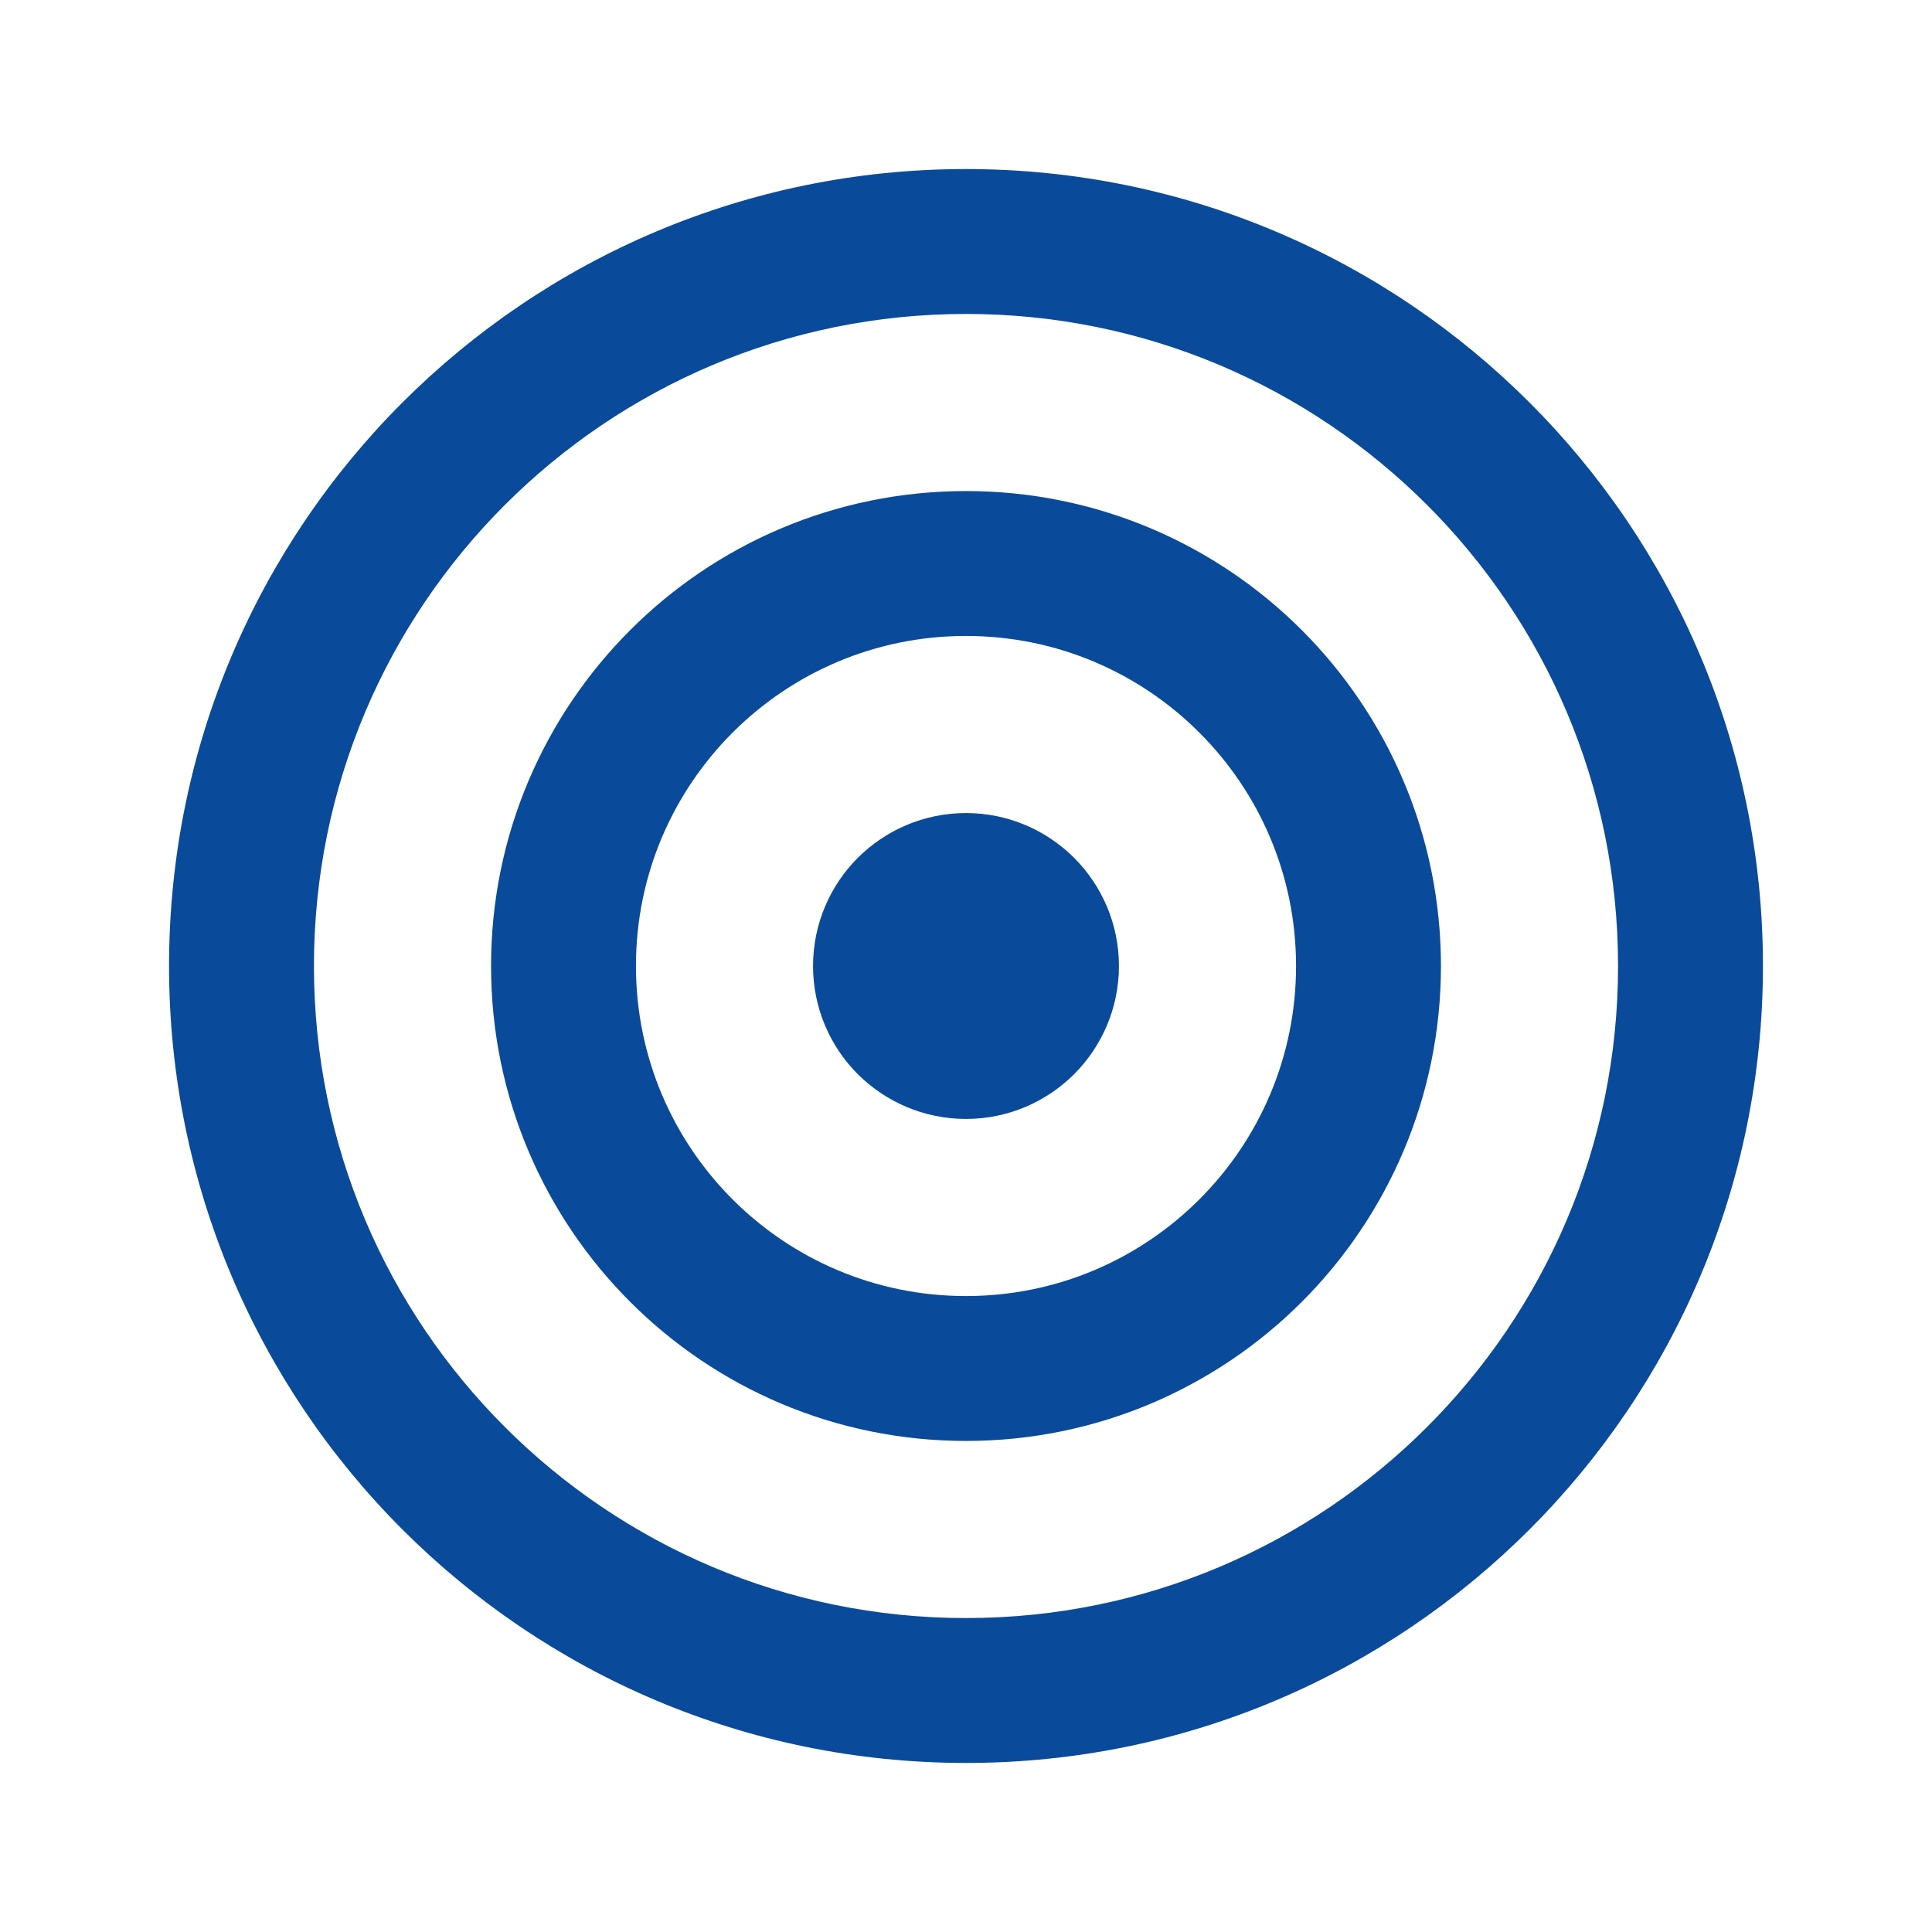
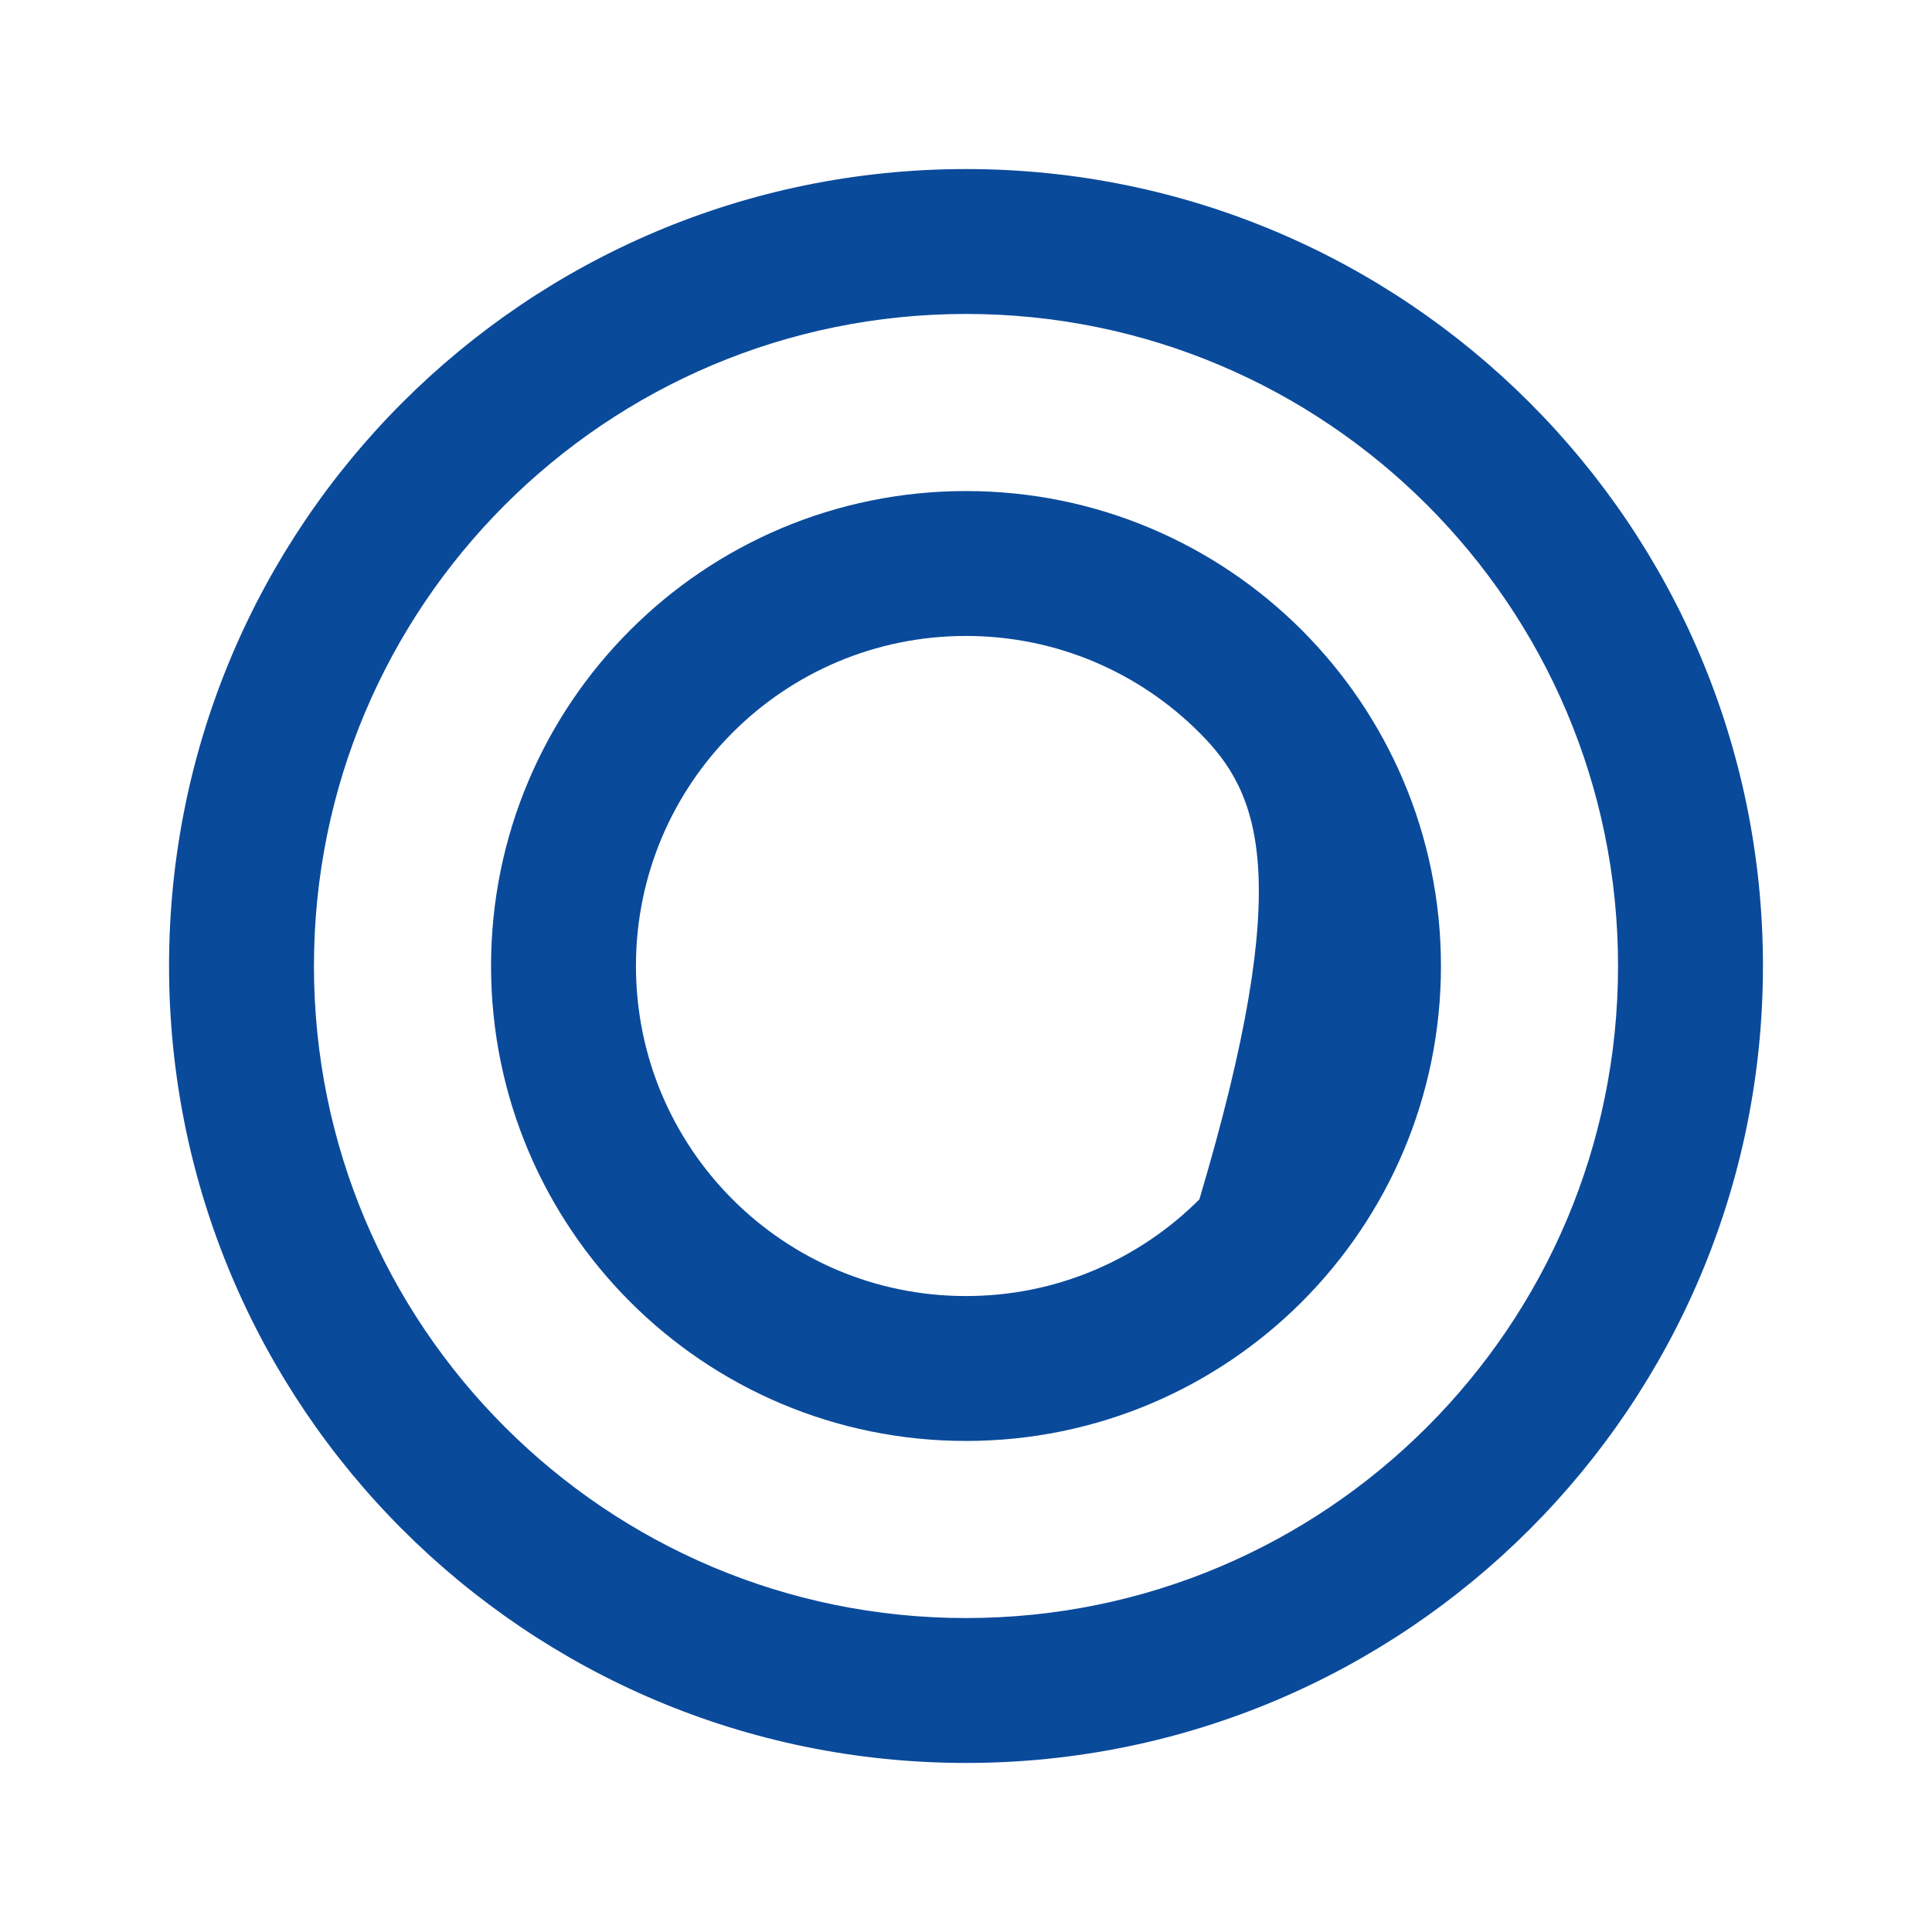
<svg xmlns="http://www.w3.org/2000/svg" width="24" height="24" viewBox="0 0 24 24" fill="none">
  <path fill-rule="evenodd" clip-rule="evenodd" d="M4.999 5C6.79 3.209 9.266 2.1 12 2.1C14.733 2.1 17.209 3.209 19 5C20.791 6.79 21.9 9.266 21.9 12C21.9 14.733 20.791 17.21 19 19C17.209 20.791 14.733 21.9 12 21.9C9.266 21.9 6.79 20.791 4.999 19C3.209 17.21 2.1 14.733 2.1 12C2.1 9.266 3.209 6.79 4.999 5ZM12 3.9C9.763 3.9 7.739 4.806 6.272 6.272C4.805 7.739 3.9 9.763 3.9 12C3.9 14.237 4.805 16.261 6.272 17.727C7.739 19.194 9.763 20.1 12 20.1C14.237 20.1 16.26 19.194 17.727 17.727C19.194 16.261 20.1 14.237 20.1 12C20.1 9.763 19.194 7.739 17.727 6.272C16.26 4.806 14.237 3.9 12 3.9Z" fill="#0A4A9B" />
-   <path fill-rule="evenodd" clip-rule="evenodd" d="M7.828 7.828C8.894 6.761 10.371 6.1 12 6.1C13.629 6.1 15.105 6.761 16.172 7.828C17.238 8.895 17.9 10.371 17.9 12C17.9 13.629 17.238 15.105 16.172 16.172C15.105 17.239 13.629 17.9 12 17.9C10.371 17.9 8.894 17.239 7.828 16.172C6.761 15.105 6.1 13.629 6.1 12C6.1 10.371 6.761 8.895 7.828 7.828ZM12 7.9C10.867 7.9 9.843 8.358 9.1 9.101C8.358 9.844 7.9 10.867 7.9 12C7.9 13.132 8.358 14.156 9.1 14.899C9.843 15.642 10.867 16.1 12 16.1C13.132 16.1 14.156 15.642 14.899 14.899C15.642 14.156 16.1 13.132 16.1 12C16.1 10.867 15.642 9.844 14.899 9.101C14.156 8.358 13.132 7.9 12 7.9Z" fill="#0A4A9B" />
-   <path fill-rule="evenodd" clip-rule="evenodd" d="M13.343 10.656C13 10.314 12.524 10.1 12 10.1C11.475 10.1 10.999 10.314 10.656 10.656C10.313 10.999 10.1 11.476 10.1 12C10.1 12.524 10.313 13.001 10.656 13.344C10.999 13.686 11.475 13.9 12 13.9C12.524 13.9 13 13.686 13.343 13.344C13.686 13.001 13.9 12.524 13.9 12C13.9 11.476 13.686 10.999 13.343 10.656Z" fill="#0A4A9B" />
+   <path fill-rule="evenodd" clip-rule="evenodd" d="M7.828 7.828C8.894 6.761 10.371 6.1 12 6.1C13.629 6.1 15.105 6.761 16.172 7.828C17.238 8.895 17.9 10.371 17.9 12C17.9 13.629 17.238 15.105 16.172 16.172C15.105 17.239 13.629 17.9 12 17.9C10.371 17.9 8.894 17.239 7.828 16.172C6.761 15.105 6.1 13.629 6.1 12C6.1 10.371 6.761 8.895 7.828 7.828ZM12 7.9C10.867 7.9 9.843 8.358 9.1 9.101C8.358 9.844 7.9 10.867 7.9 12C7.9 13.132 8.358 14.156 9.1 14.899C9.843 15.642 10.867 16.1 12 16.1C13.132 16.1 14.156 15.642 14.899 14.899C16.1 10.867 15.642 9.844 14.899 9.101C14.156 8.358 13.132 7.9 12 7.9Z" fill="#0A4A9B" />
</svg>